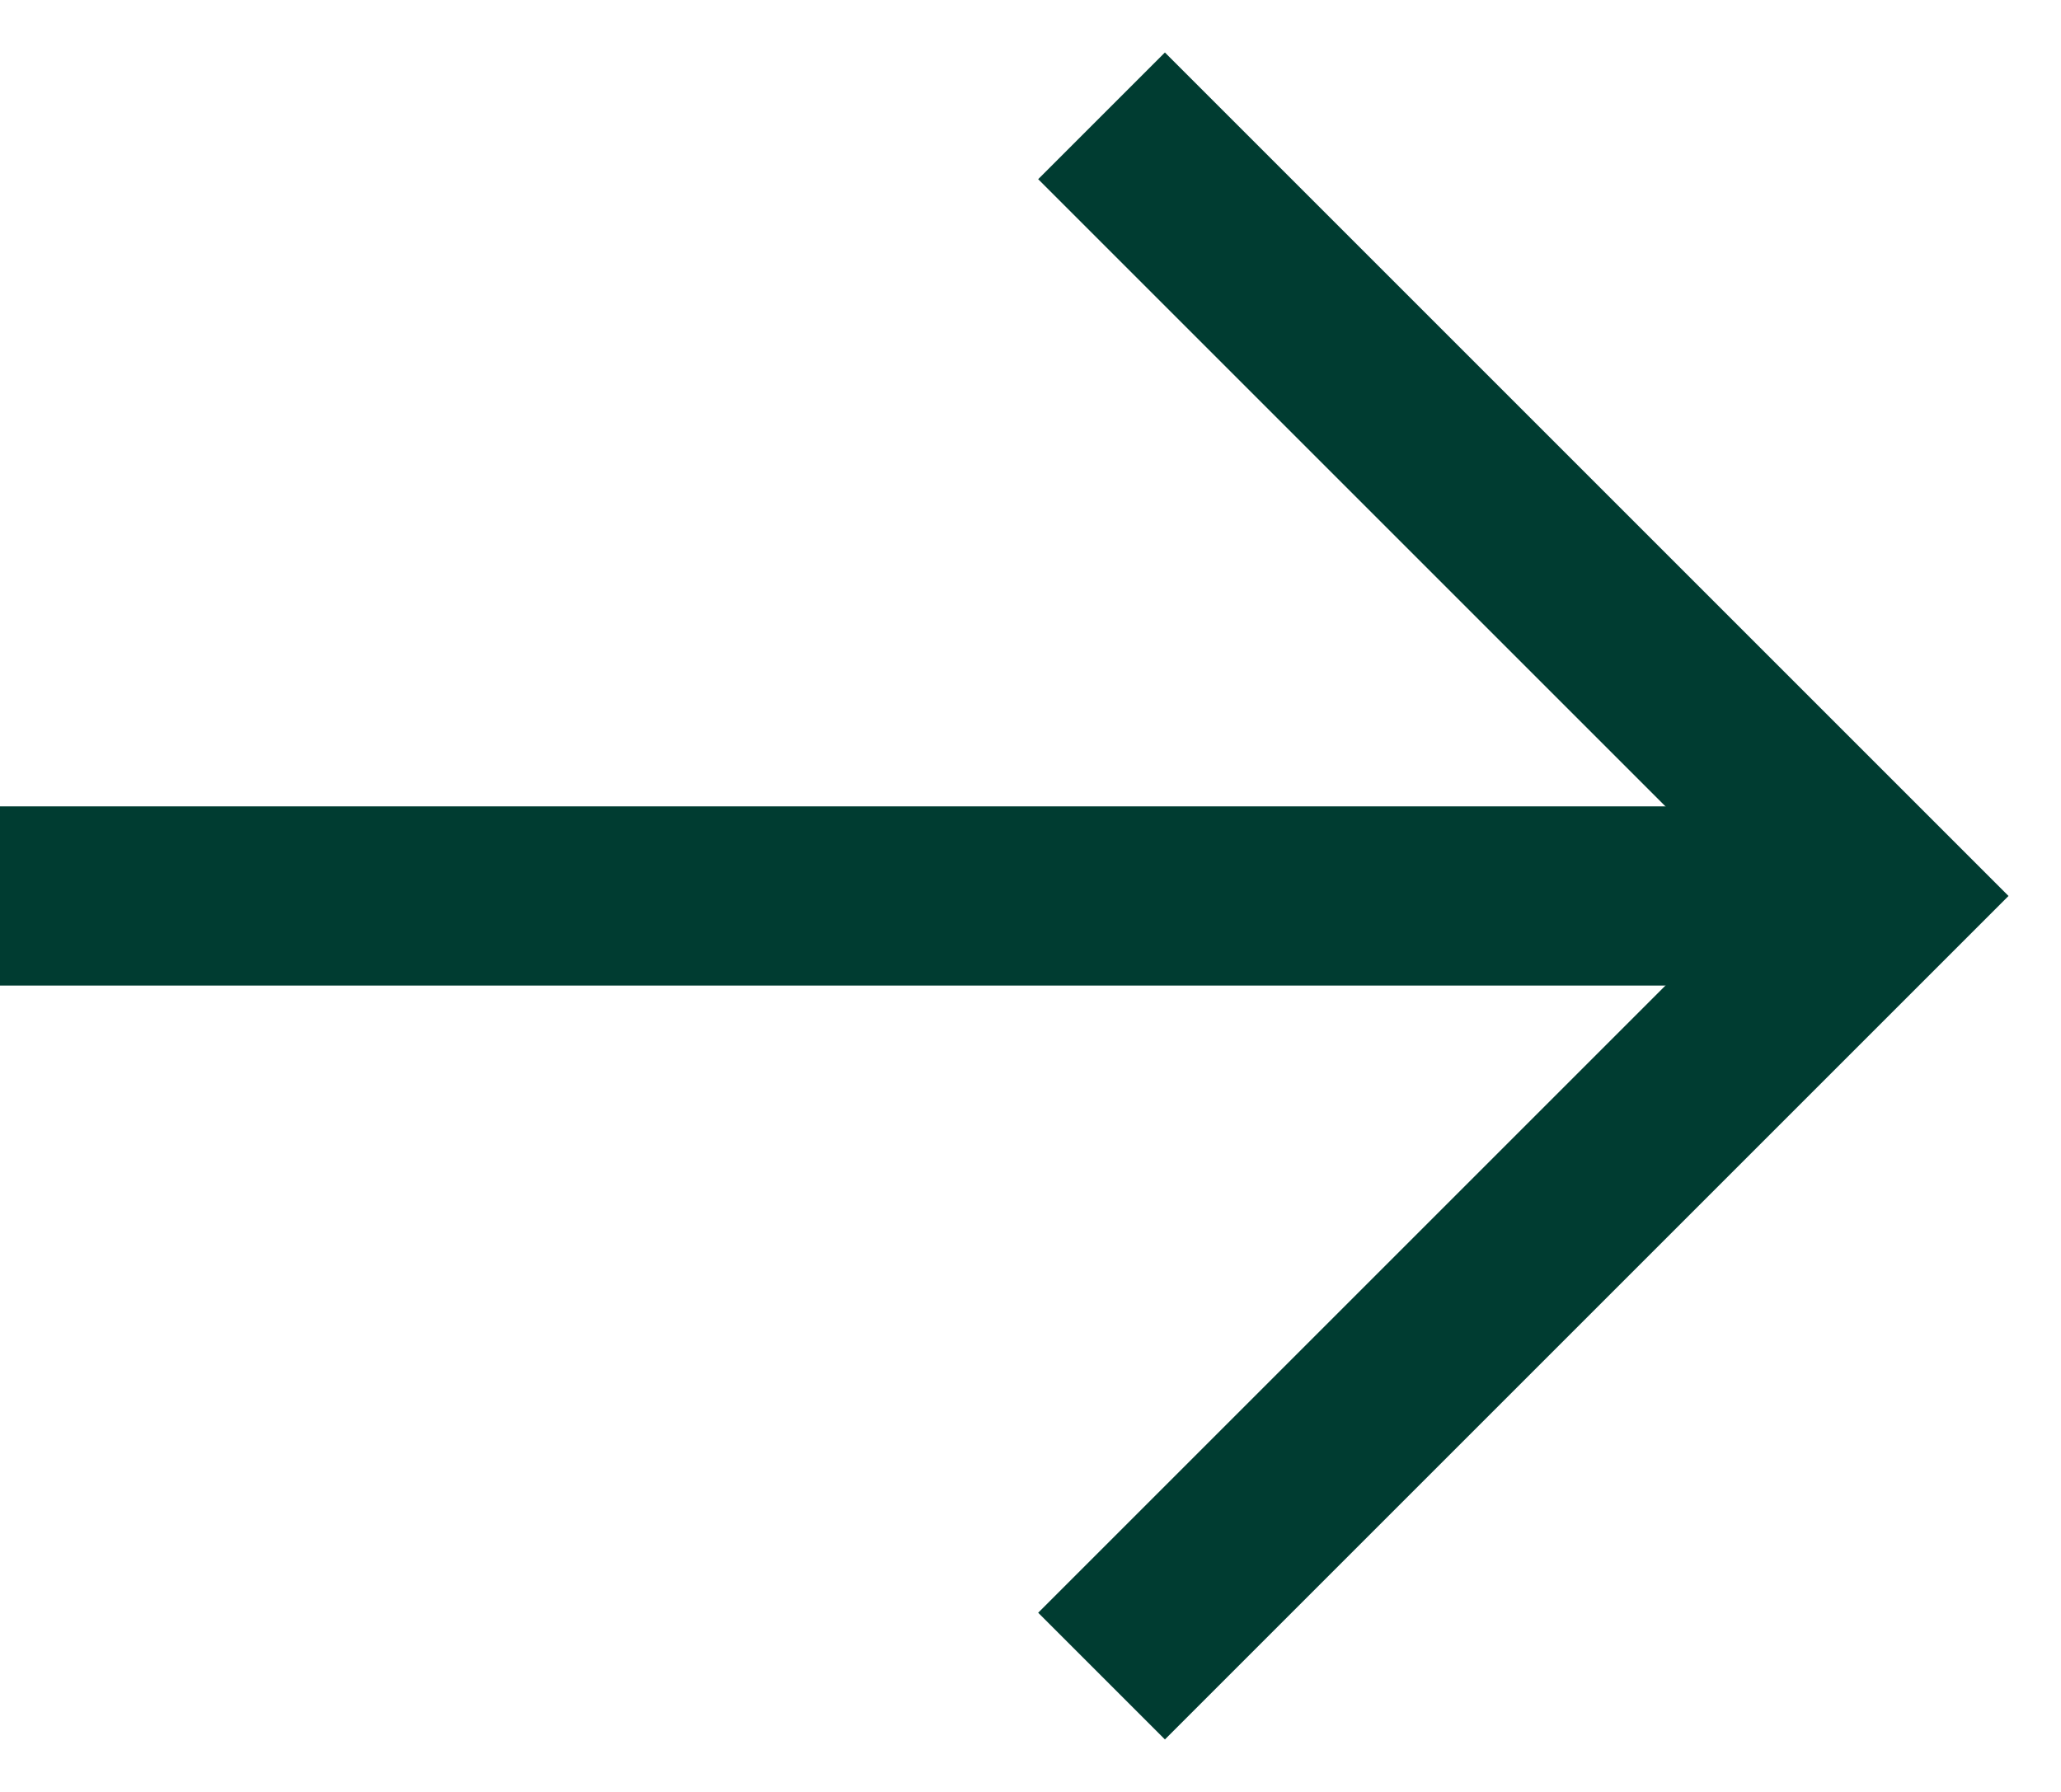
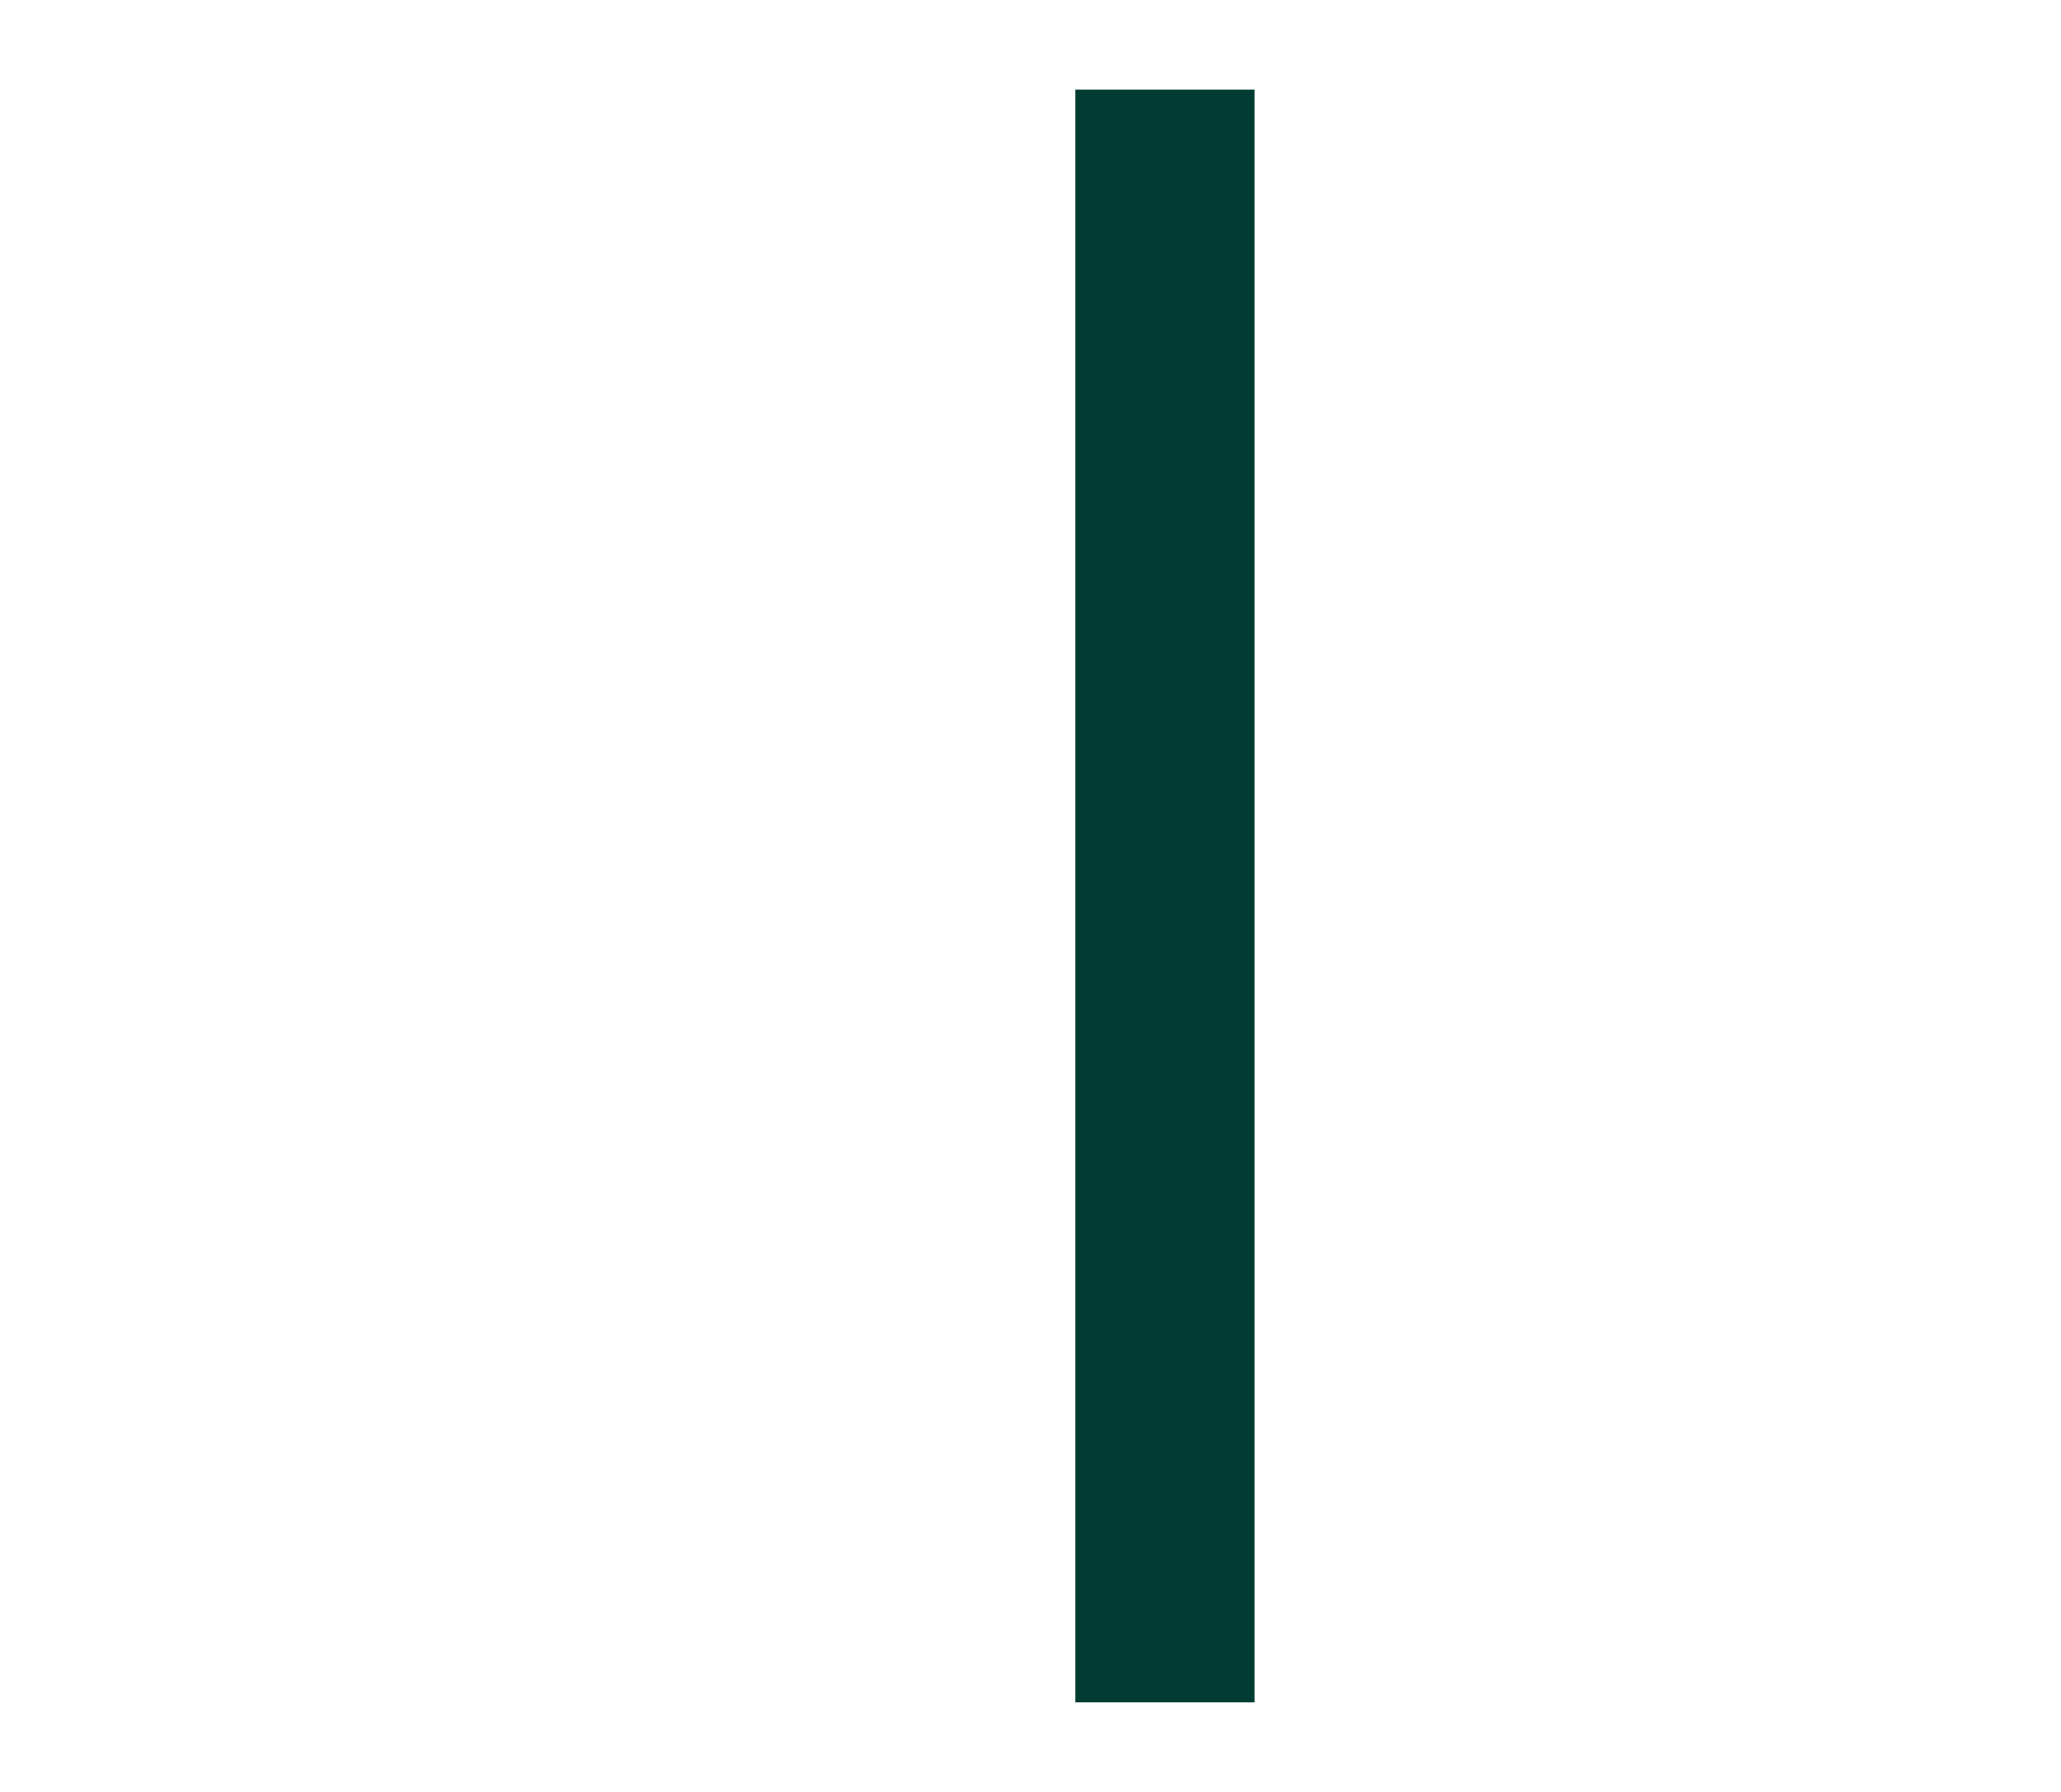
<svg xmlns="http://www.w3.org/2000/svg" width="23" height="20" viewBox="0 0 23 20" fill="none">
-   <rect width="2" height="21" transform="matrix(1.31134e-07 1 1 -1.31134e-07 0 9)" fill="#003C31" />
-   <path d="M13 2L21 10L13 18" stroke="#003C31" stroke-width="2" stroke-miterlimit="3.747" stroke-linecap="square" />
+   <path d="M13 2L13 18" stroke="#003C31" stroke-width="2" stroke-miterlimit="3.747" stroke-linecap="square" />
</svg>